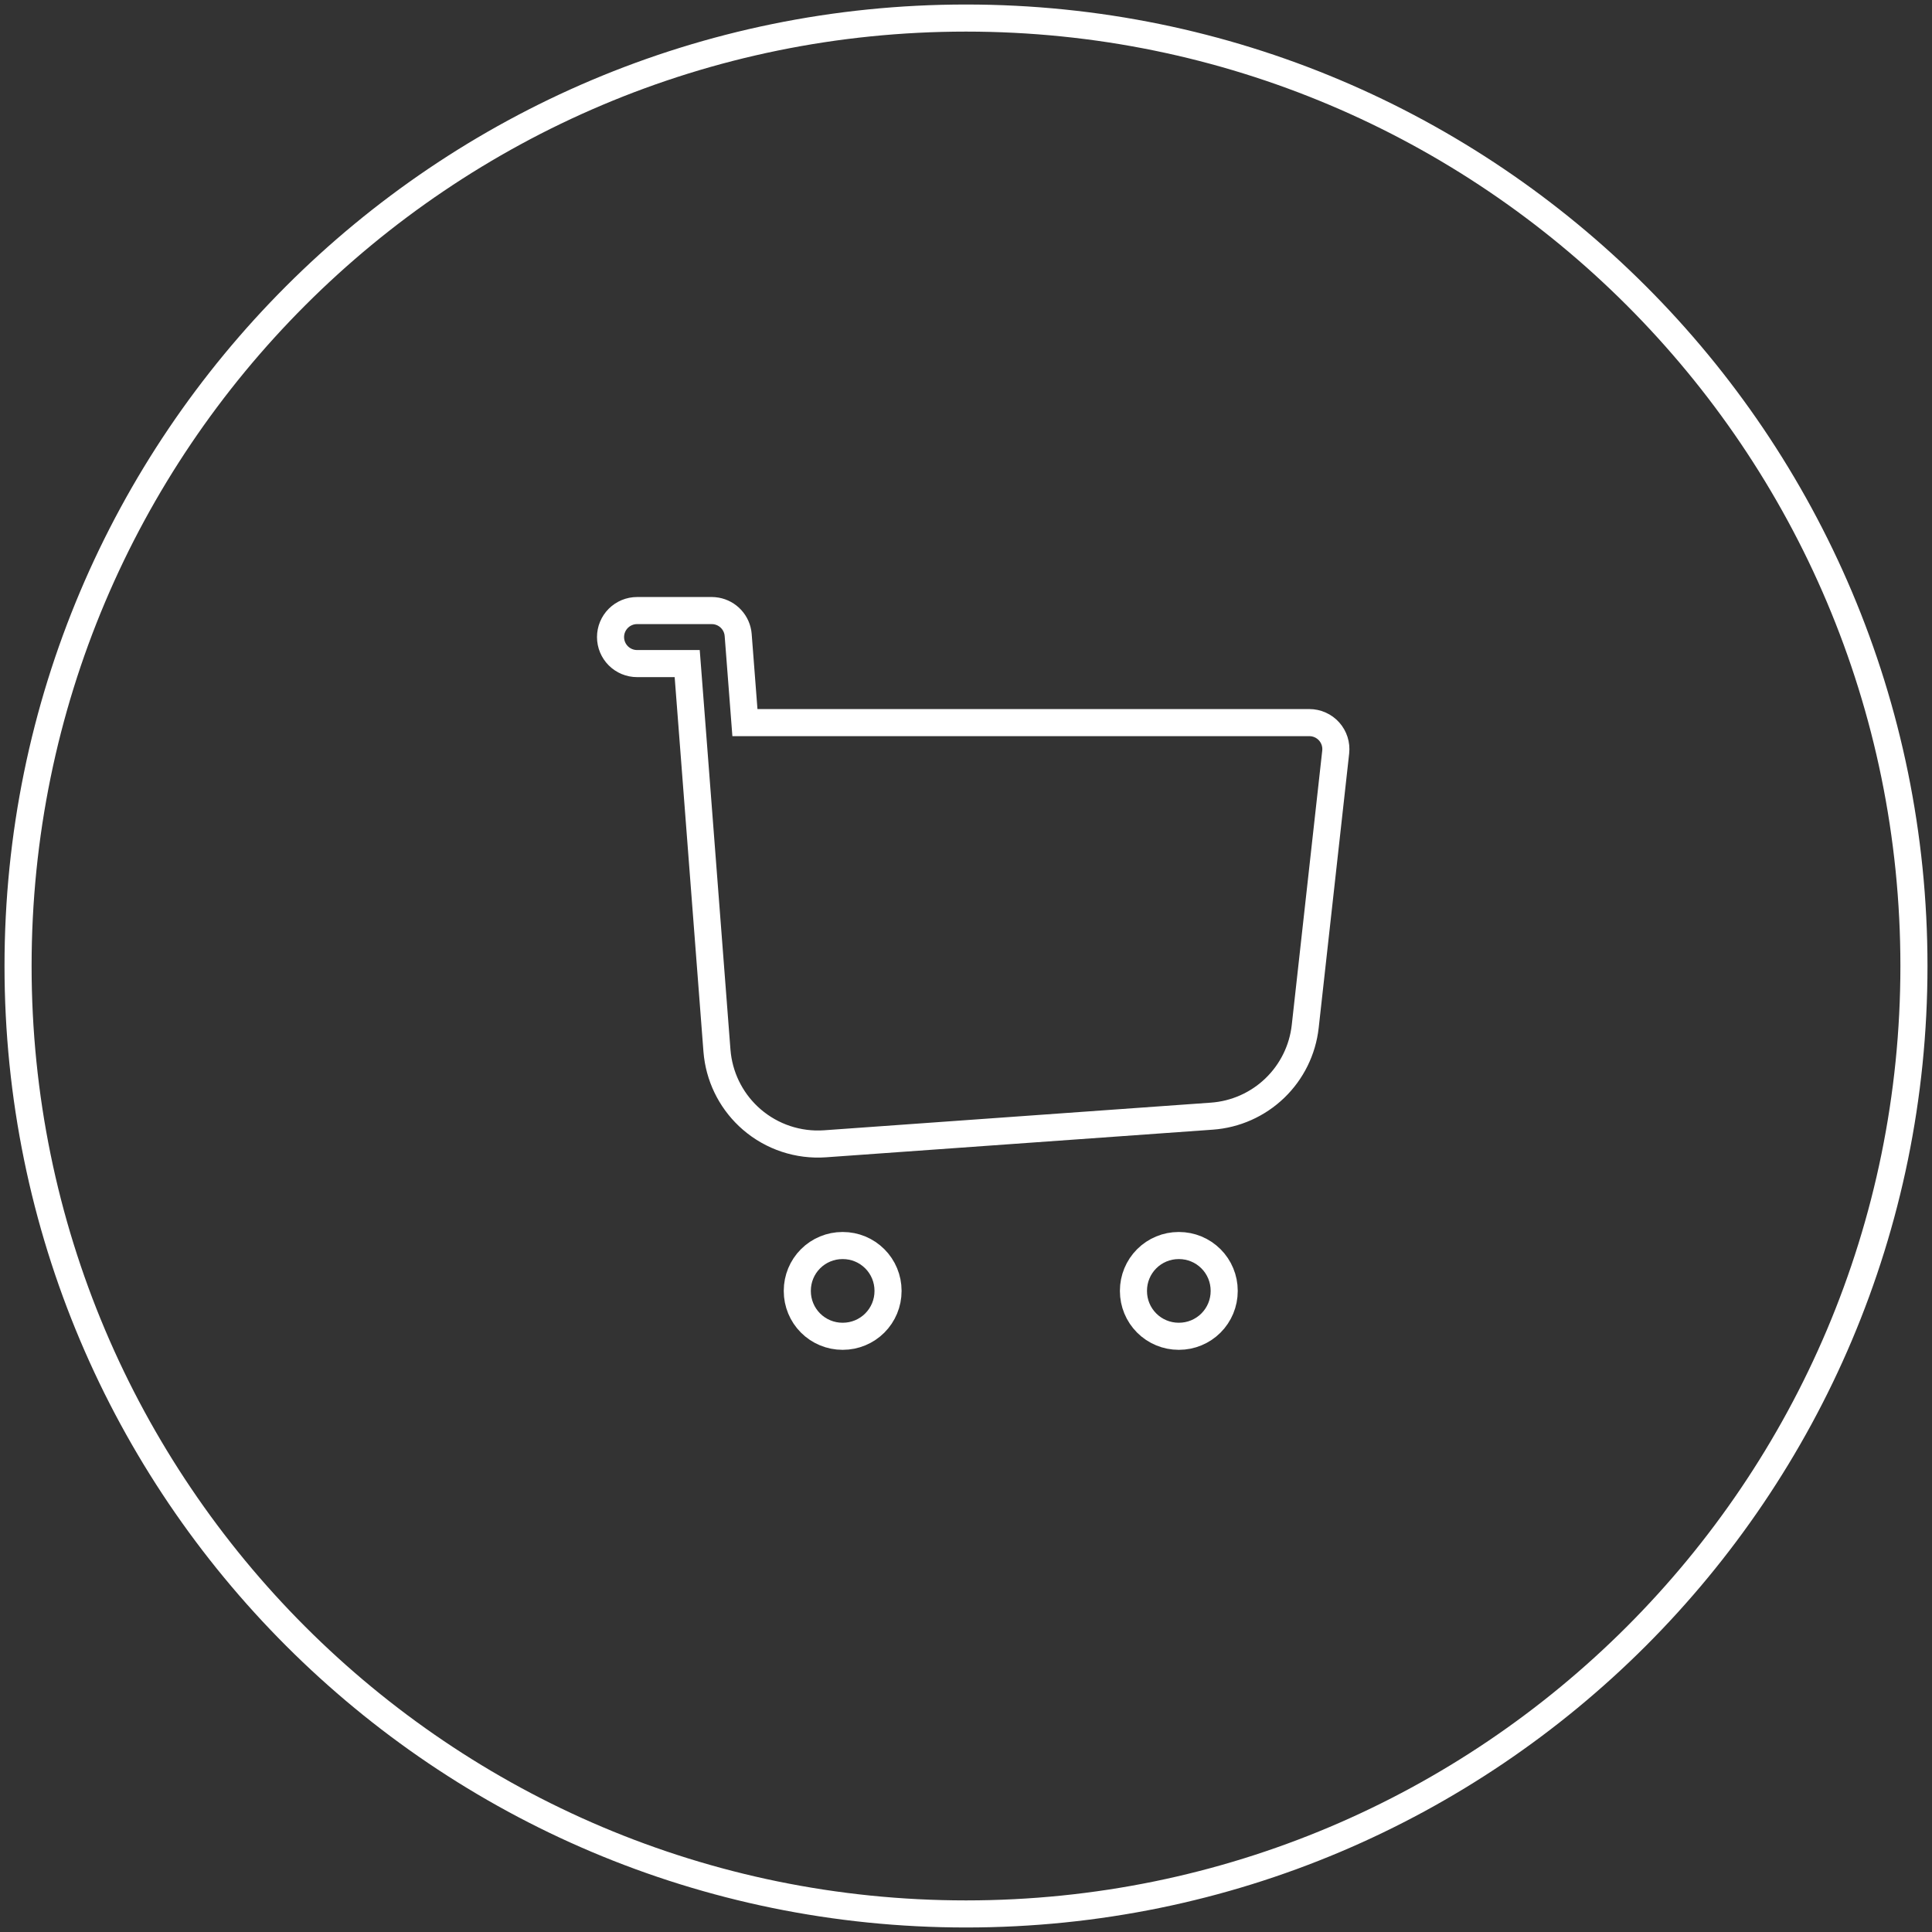
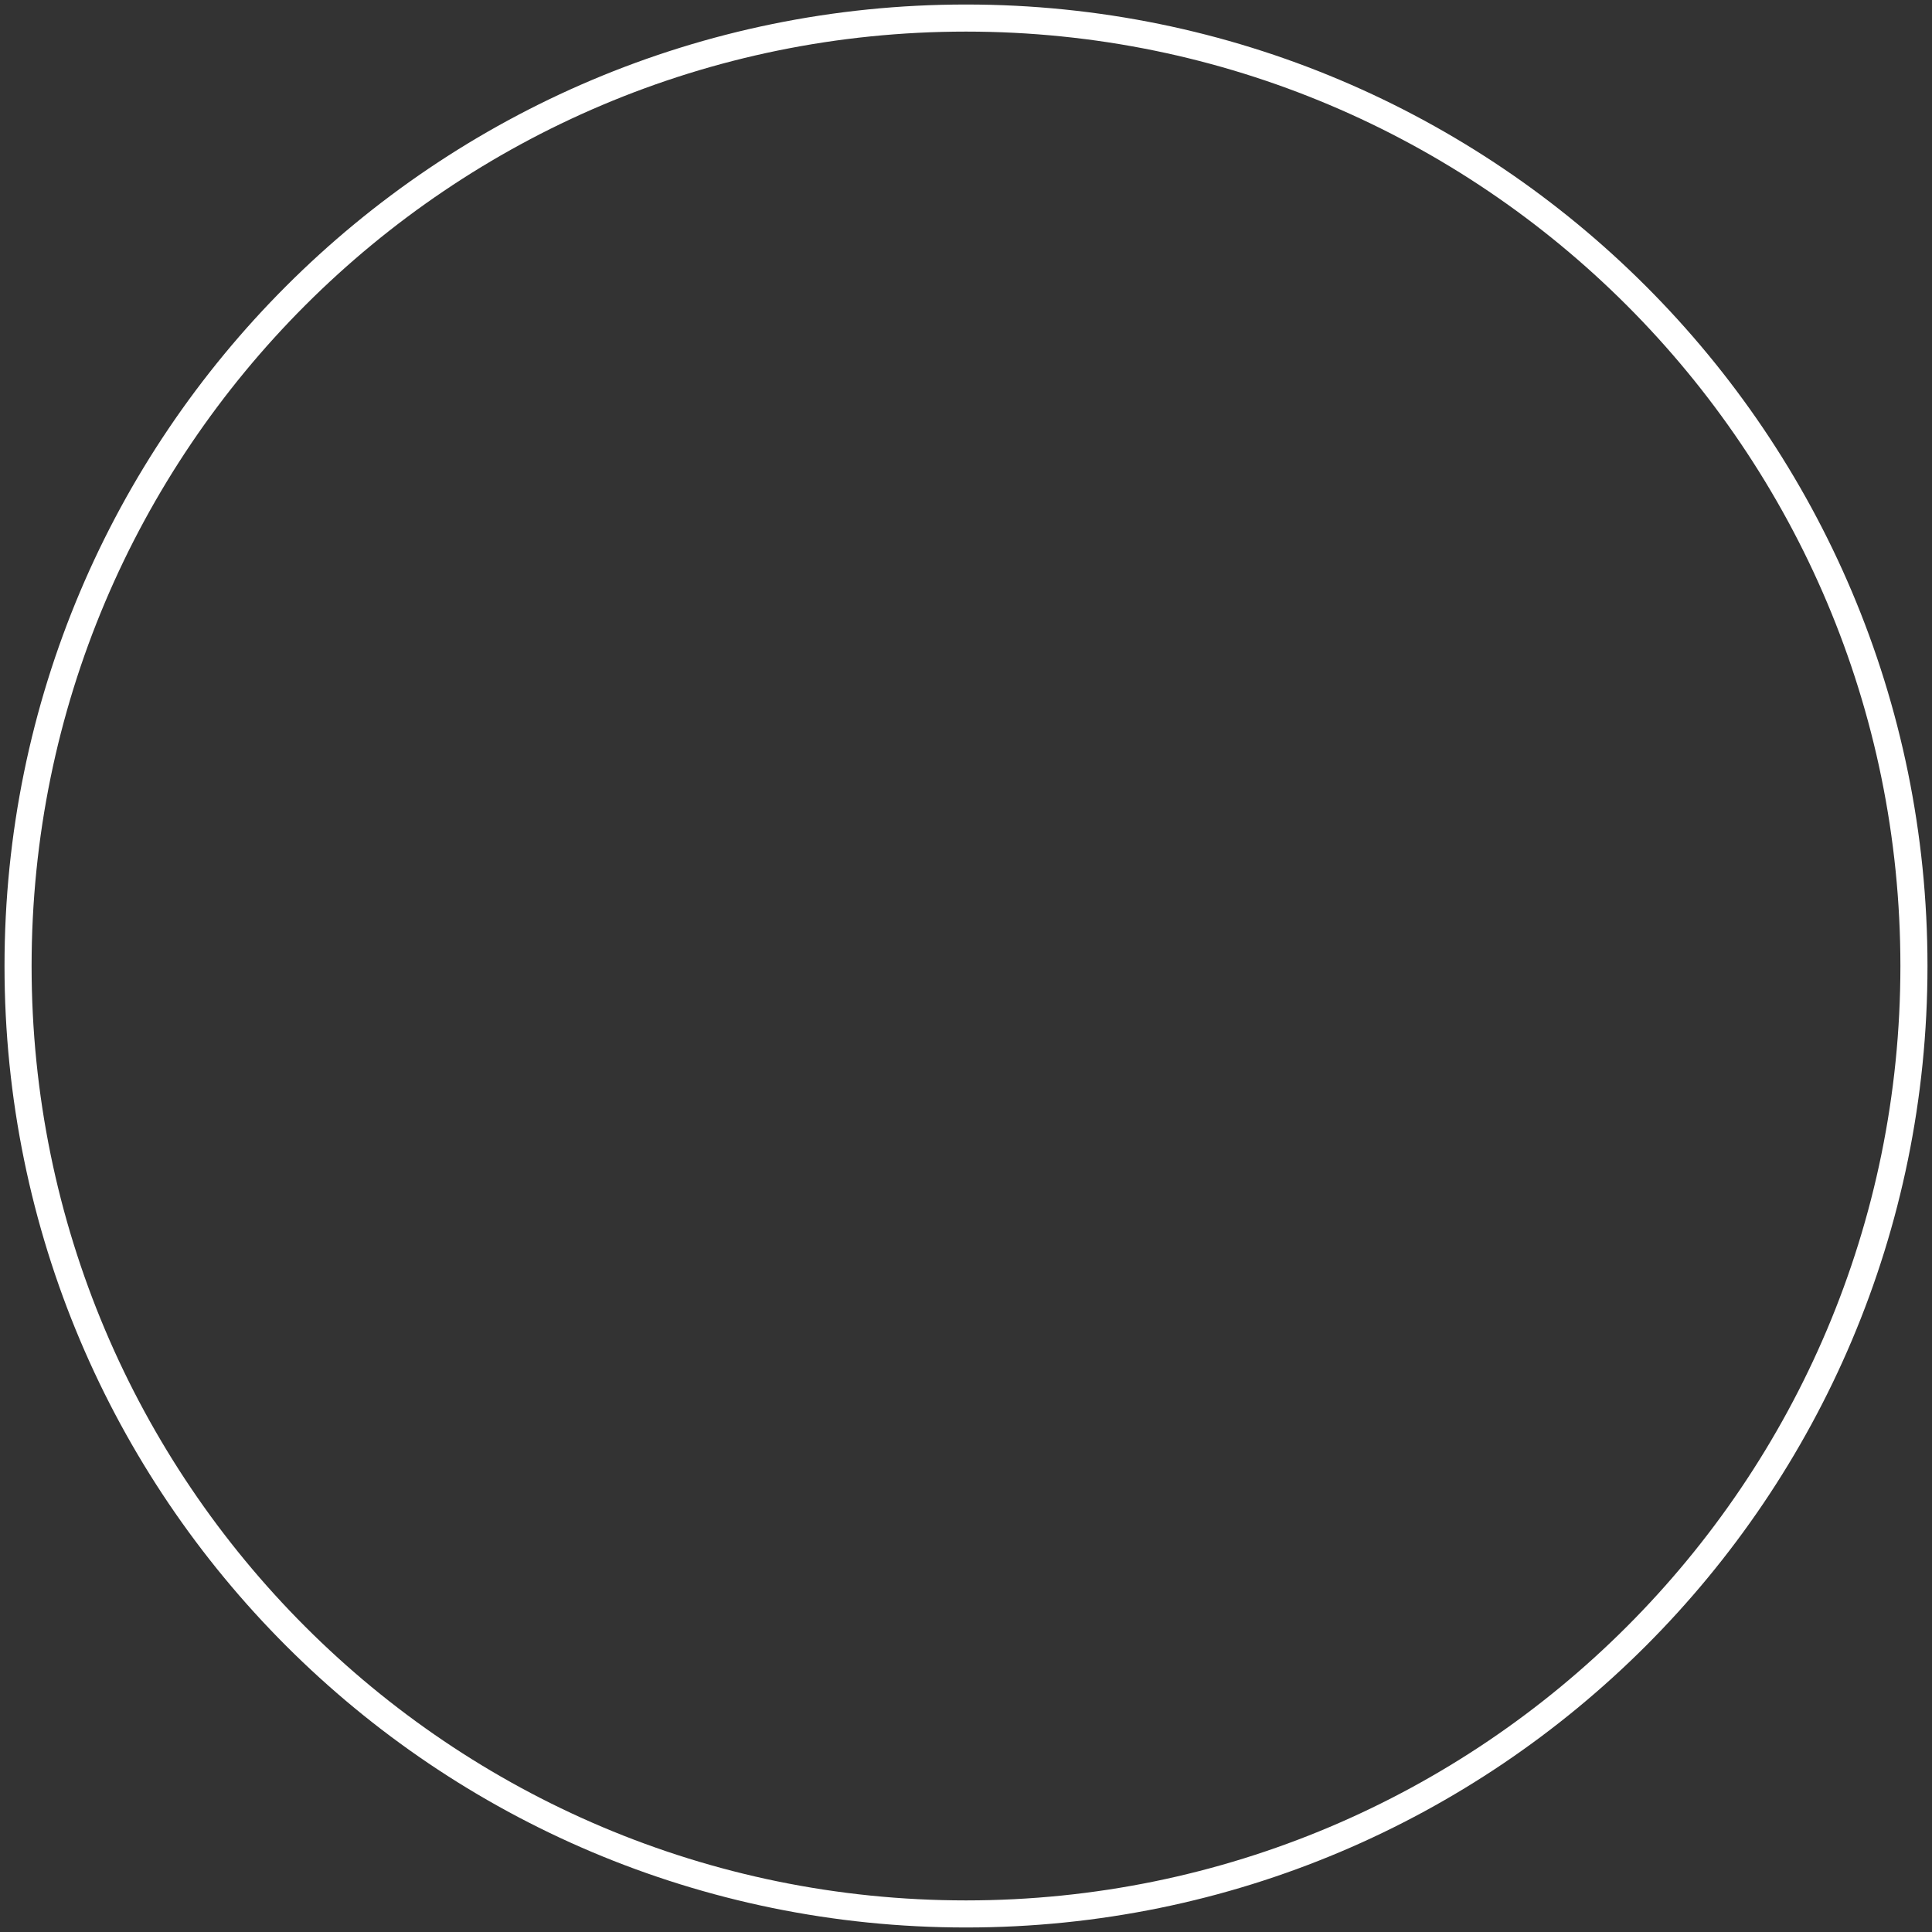
<svg xmlns="http://www.w3.org/2000/svg" width="214" height="214" viewBox="0 0 214 214" fill="none">
  <rect x="0" y="0" width="214" height="214" fill="#333333" stroke="none" />
  <path d="M107 212C164.99 212 212 164.99 212 107C212 49.01 164.99 2 107 2C49.01 2 2 49.01 2 107C2 164.99 49.01 212 107 212Z" stroke="white" style="stroke:white;stroke-opacity:1;" stroke-width="3" />
-   <path d="M93.317 137.963H93.359C94.687 137.963 95.959 138.49 96.897 139.429C97.836 140.367 98.364 141.64 98.364 142.967V143.009C98.364 144.336 97.836 145.609 96.897 146.548C95.959 147.486 94.686 148.014 93.359 148.014H93.317C91.99 148.014 90.718 147.486 89.779 146.548C88.841 145.609 88.314 144.336 88.314 143.009V142.967C88.314 141.64 88.841 140.367 89.779 139.429C90.718 138.49 91.99 137.963 93.317 137.963ZM130.553 137.963H130.594C131.921 137.963 133.194 138.49 134.133 139.429C135.071 140.367 135.599 141.64 135.599 142.967V143.009C135.599 144.336 135.071 145.609 134.133 146.548C133.194 147.486 131.921 148.014 130.594 148.014H130.553C129.225 148.014 127.952 147.486 127.014 146.548C126.075 145.609 125.548 144.336 125.548 143.009V142.967C125.548 141.64 126.075 140.367 127.014 139.429C127.952 138.49 129.225 137.963 130.553 137.963ZM70.564 67.63H78.837L79.113 67.643C79.752 67.703 80.357 67.972 80.832 68.411C81.307 68.851 81.621 69.433 81.731 70.065L81.765 70.34L82.427 78.933L82.512 80.041H145.033C145.446 80.041 145.855 80.129 146.231 80.297C146.608 80.465 146.945 80.711 147.221 81.019C147.496 81.326 147.703 81.689 147.829 82.082C147.955 82.475 147.996 82.89 147.951 83.3L144.575 113.688C144.286 116.293 143.093 118.715 141.203 120.531C139.314 122.348 136.847 123.445 134.232 123.632L91.391 126.693C88.436 126.904 85.517 125.937 83.273 124.003C81.17 122.19 79.819 119.665 79.471 116.923L79.414 116.372L76.866 83.204L76.204 74.611L76.118 73.502H70.564C69.785 73.502 69.038 73.192 68.487 72.642C67.937 72.091 67.627 71.345 67.627 70.566C67.627 69.788 67.937 69.041 68.487 68.49C69.038 67.94 69.785 67.63 70.564 67.63Z" stroke="white" style="stroke:white;stroke-opacity:1;" stroke-width="3" />
</svg>